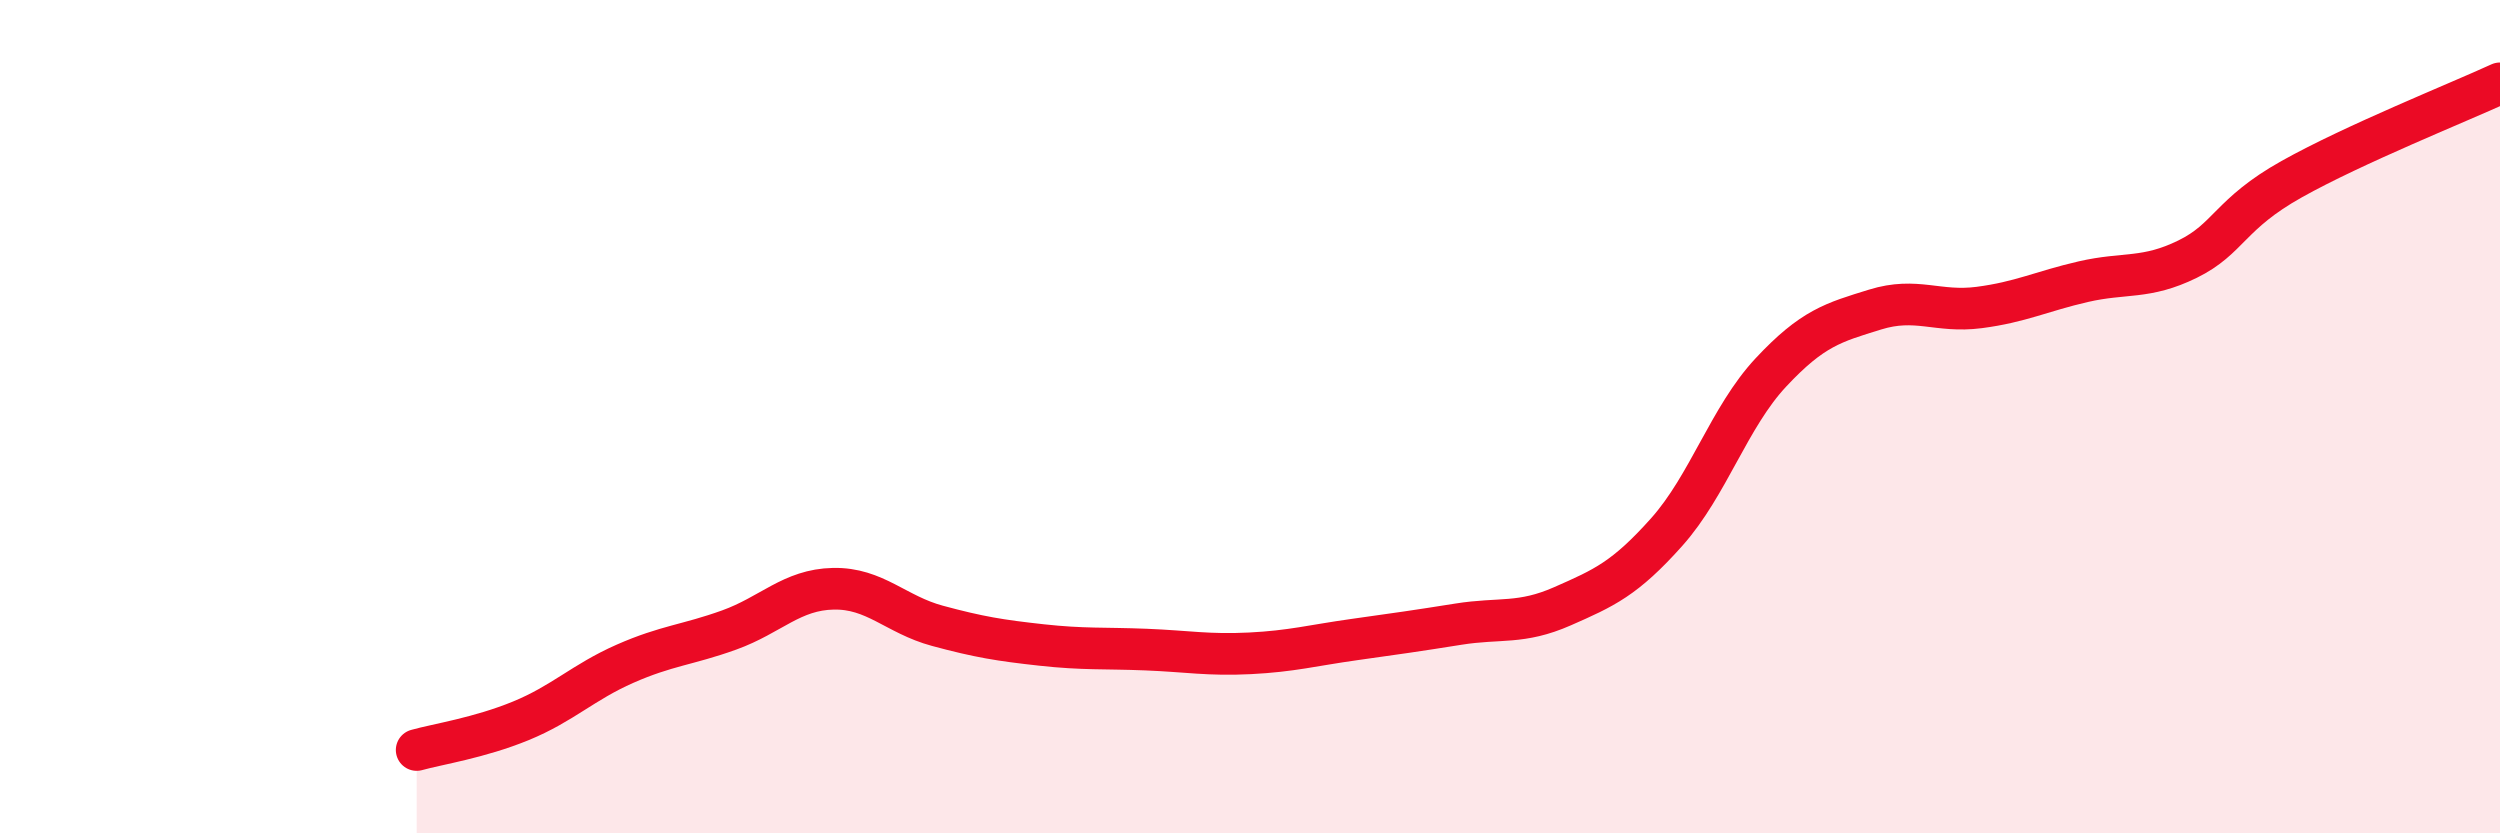
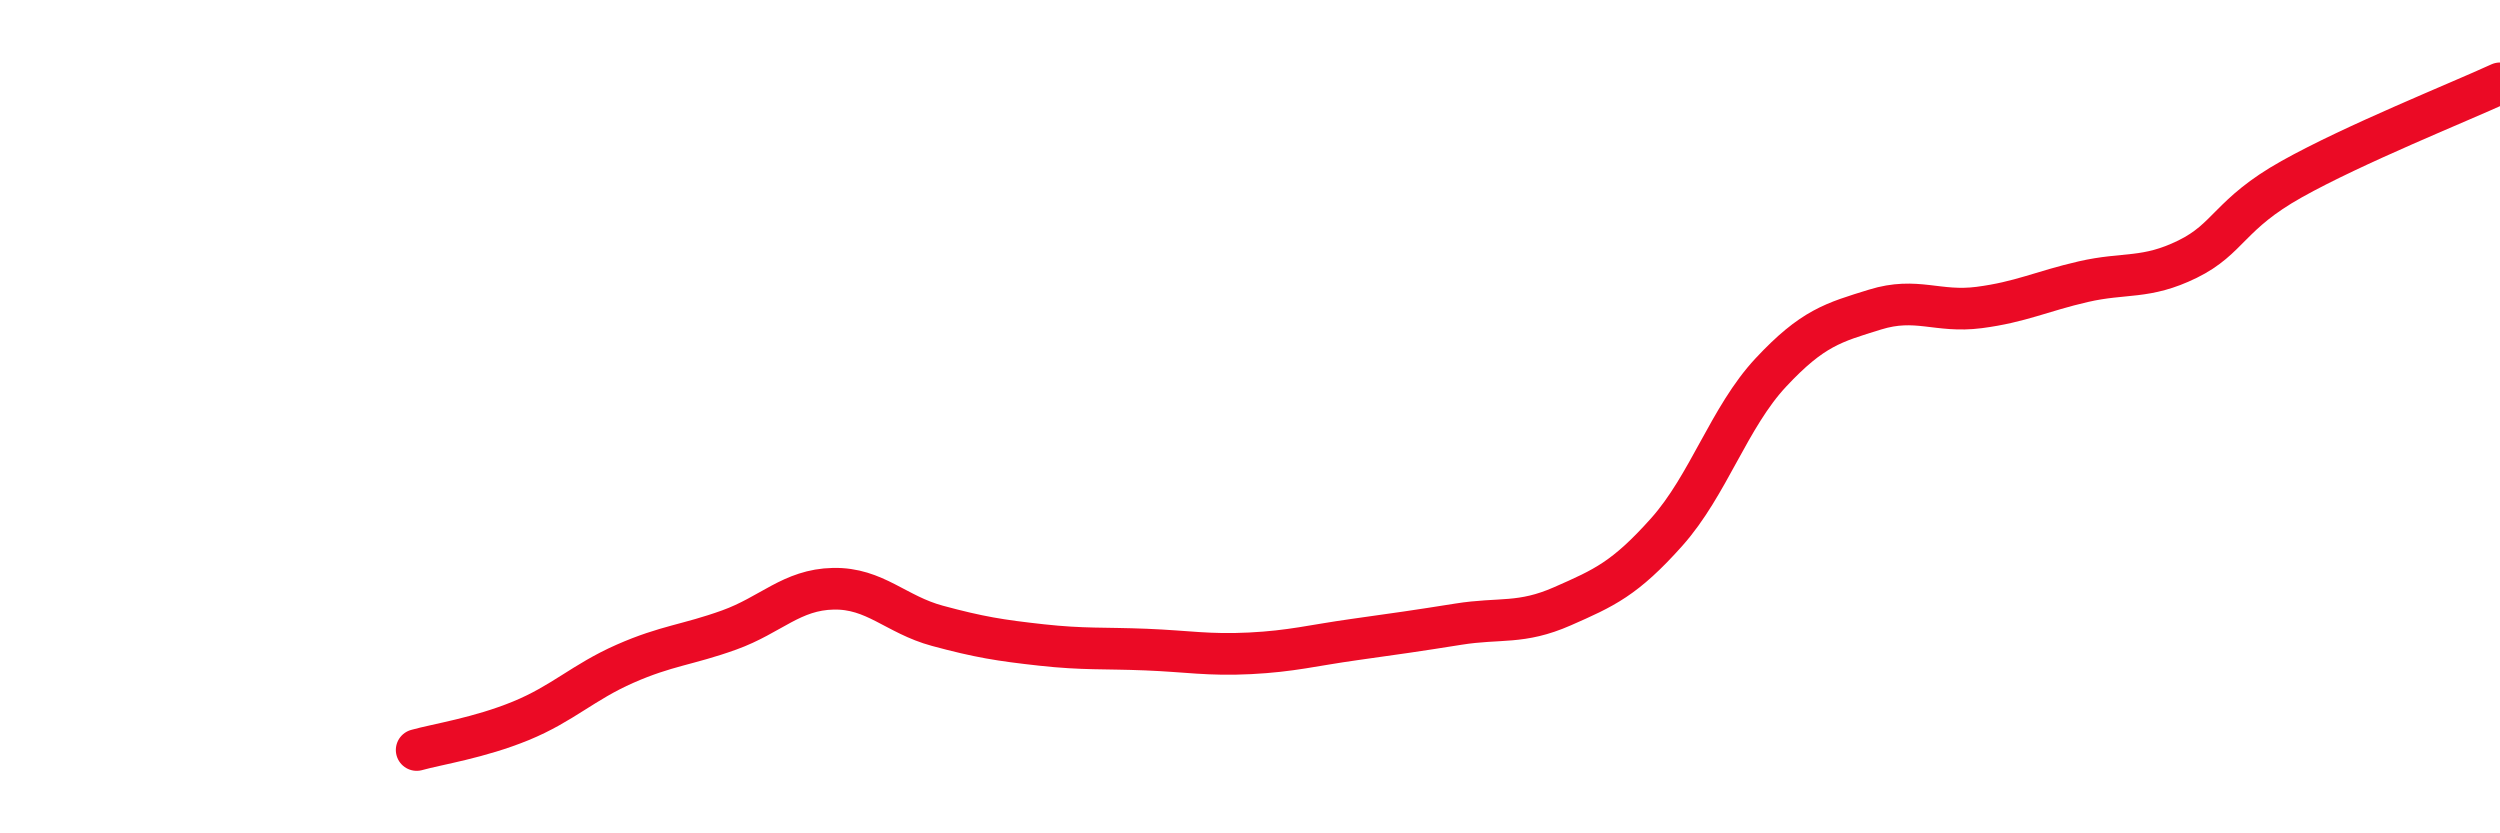
<svg xmlns="http://www.w3.org/2000/svg" width="60" height="20" viewBox="0 0 60 20">
-   <path d="M 10,18 C 10.5,17.86 11.5,17.71 12.5,17.3 C 13.5,16.89 14,16.37 15,15.93 C 16,15.49 16.5,15.48 17.5,15.12 C 18.5,14.76 19,14.15 20,14.13 C 21,14.11 21.5,14.75 22.5,15.02 C 23.5,15.29 24,15.37 25,15.48 C 26,15.59 26.5,15.55 27.5,15.59 C 28.5,15.63 29,15.73 30,15.68 C 31,15.63 31.5,15.49 32.5,15.35 C 33.5,15.21 34,15.14 35,14.98 C 36,14.82 36.5,14.99 37.5,14.55 C 38.5,14.11 39,13.89 40,12.77 C 41,11.65 41.5,10.01 42.5,8.94 C 43.5,7.87 44,7.74 45,7.43 C 46,7.12 46.5,7.51 47.5,7.38 C 48.5,7.25 49,6.99 50,6.76 C 51,6.53 51.5,6.71 52.5,6.22 C 53.5,5.73 53.5,5.14 55,4.3 C 56.5,3.46 59,2.46 60,2L60 20L10 20Z" fill="#EB0A25" opacity="0.1" stroke-linecap="round" stroke-linejoin="round" />
  <path d="M 10,18 C 10.5,17.86 11.5,17.71 12.5,17.3 C 13.5,16.89 14,16.37 15,15.93 C 16,15.49 16.5,15.48 17.5,15.12 C 18.5,14.76 19,14.15 20,14.13 C 21,14.11 21.5,14.75 22.5,15.02 C 23.5,15.29 24,15.37 25,15.48 C 26,15.59 26.5,15.55 27.5,15.59 C 28.5,15.63 29,15.73 30,15.68 C 31,15.63 31.5,15.49 32.5,15.35 C 33.5,15.21 34,15.14 35,14.98 C 36,14.82 36.5,14.99 37.5,14.55 C 38.5,14.11 39,13.89 40,12.77 C 41,11.65 41.5,10.01 42.5,8.94 C 43.5,7.87 44,7.74 45,7.43 C 46,7.12 46.5,7.51 47.5,7.38 C 48.5,7.25 49,6.99 50,6.76 C 51,6.53 51.5,6.71 52.5,6.22 C 53.5,5.73 53.5,5.14 55,4.3 C 56.5,3.46 59,2.46 60,2" stroke="#EB0A25" stroke-width="1" fill="none" stroke-linecap="round" stroke-linejoin="round" />
</svg>